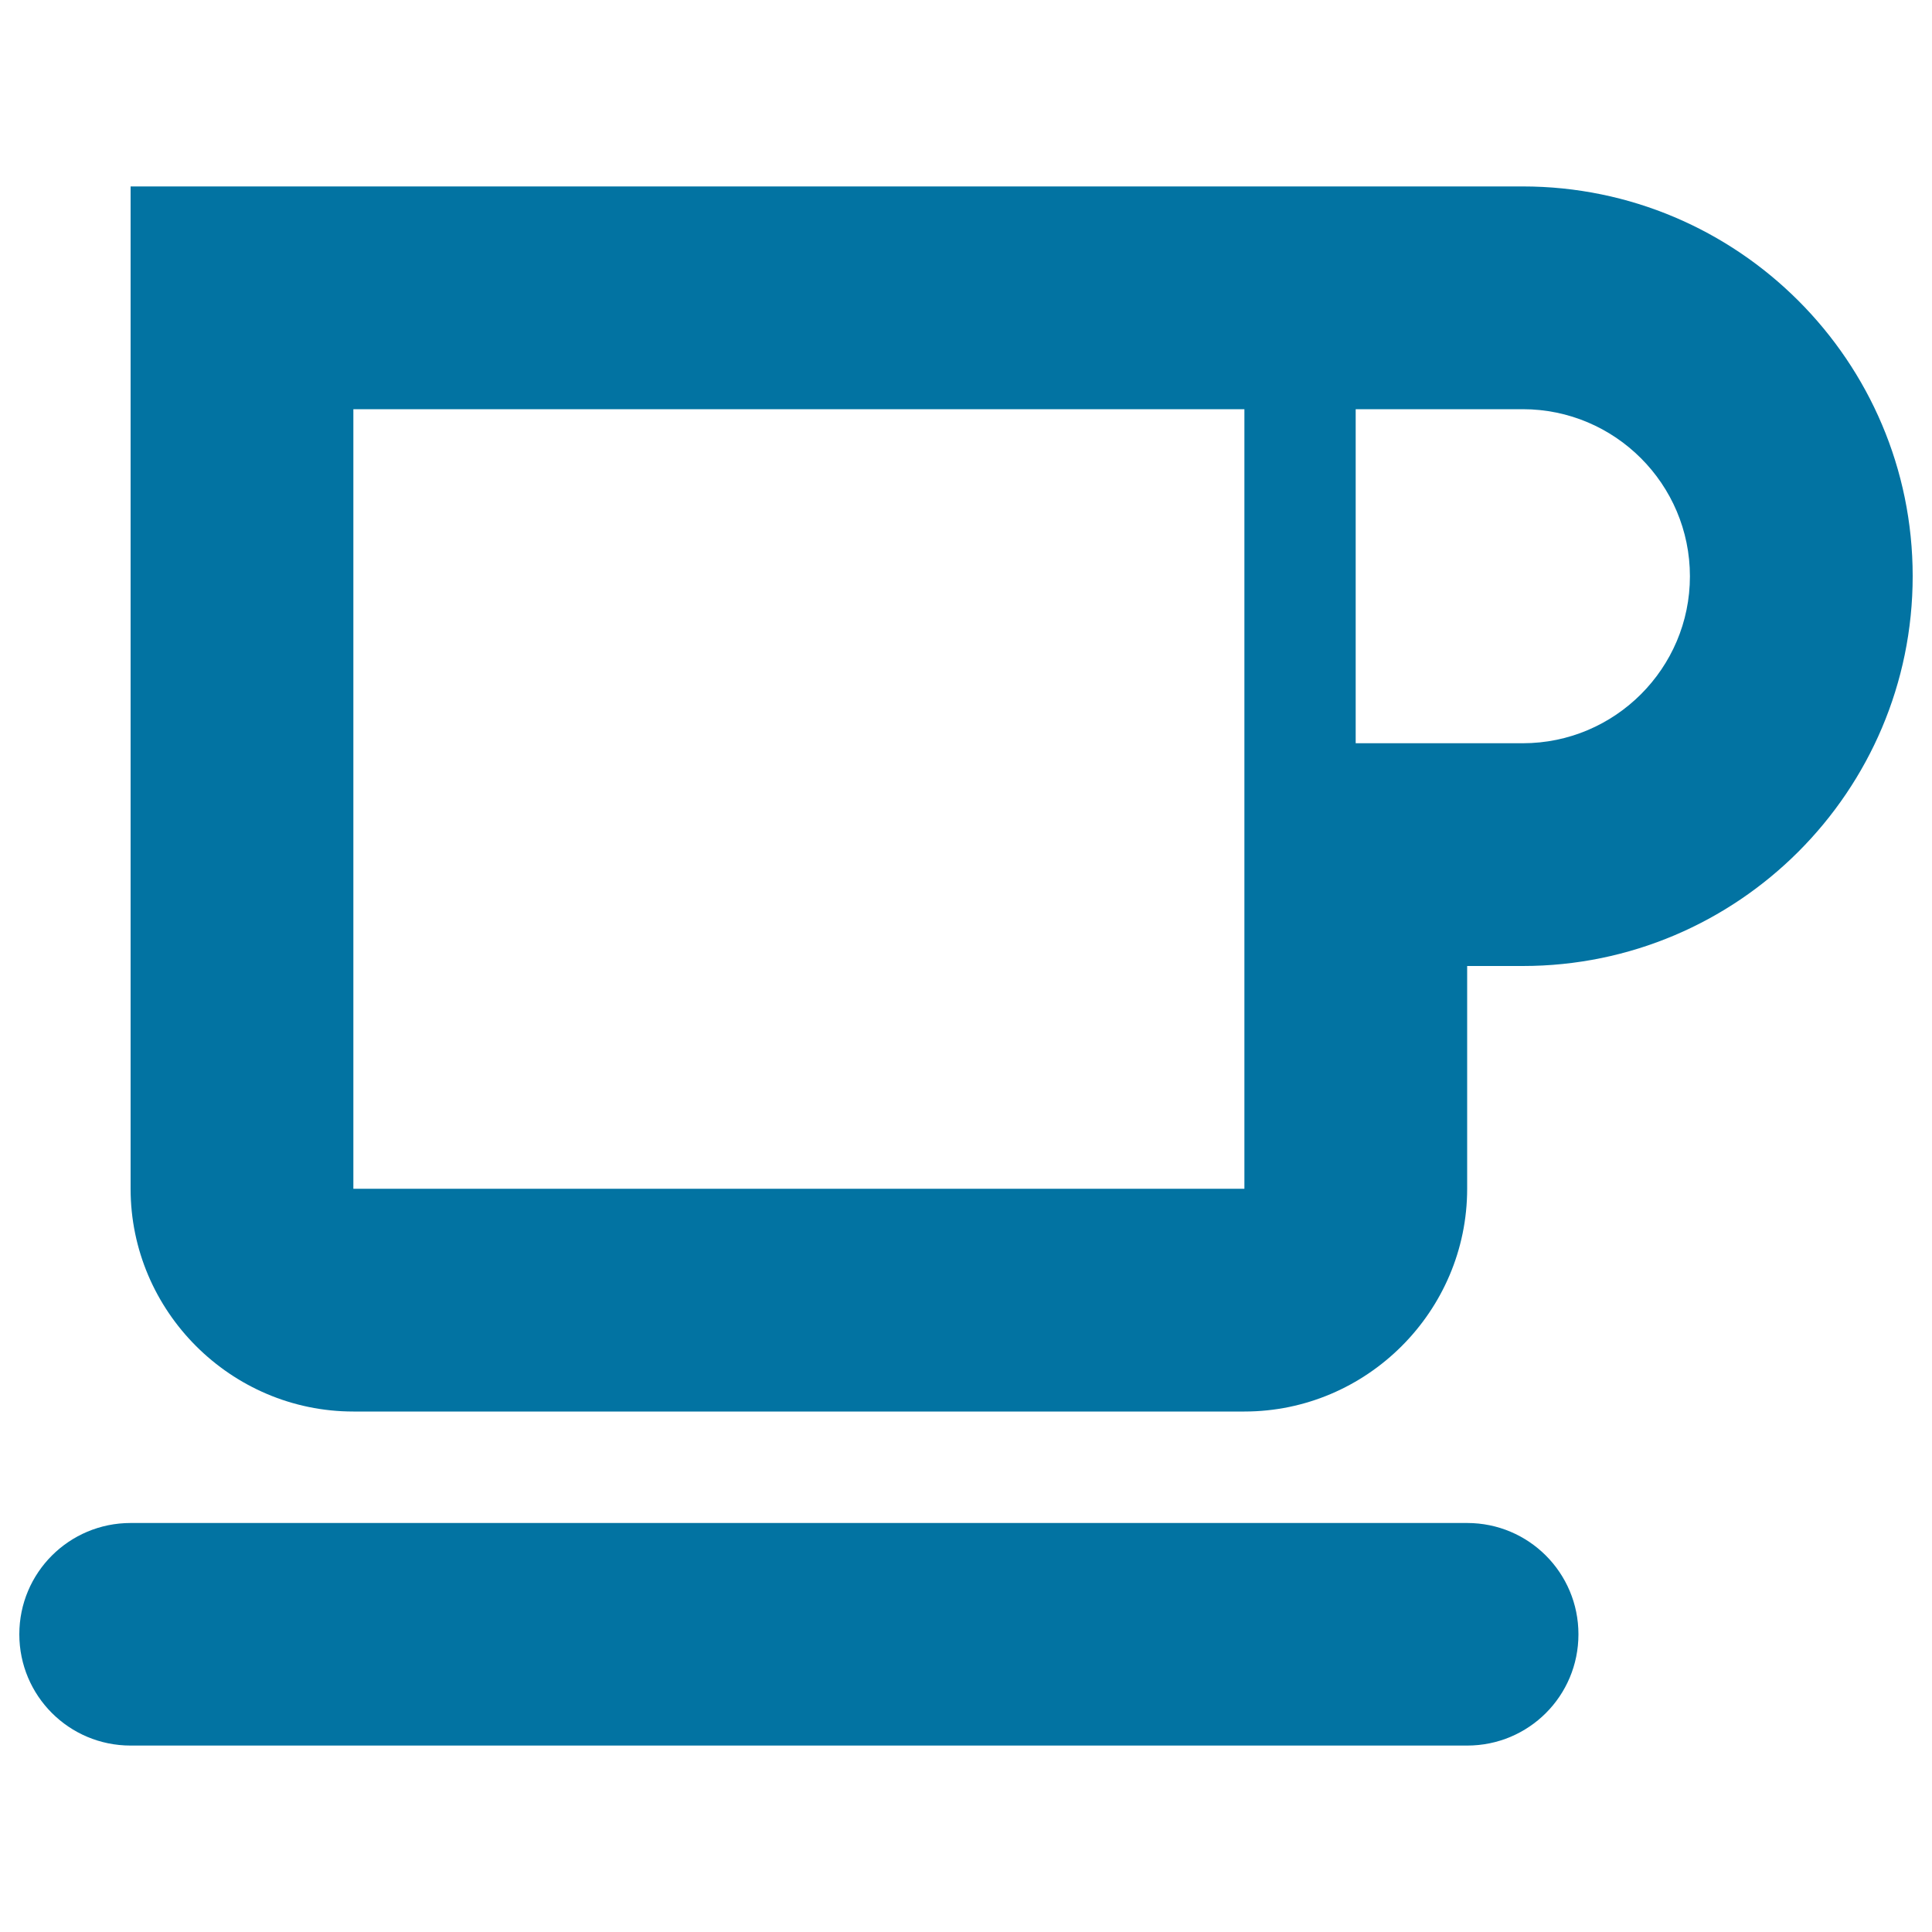
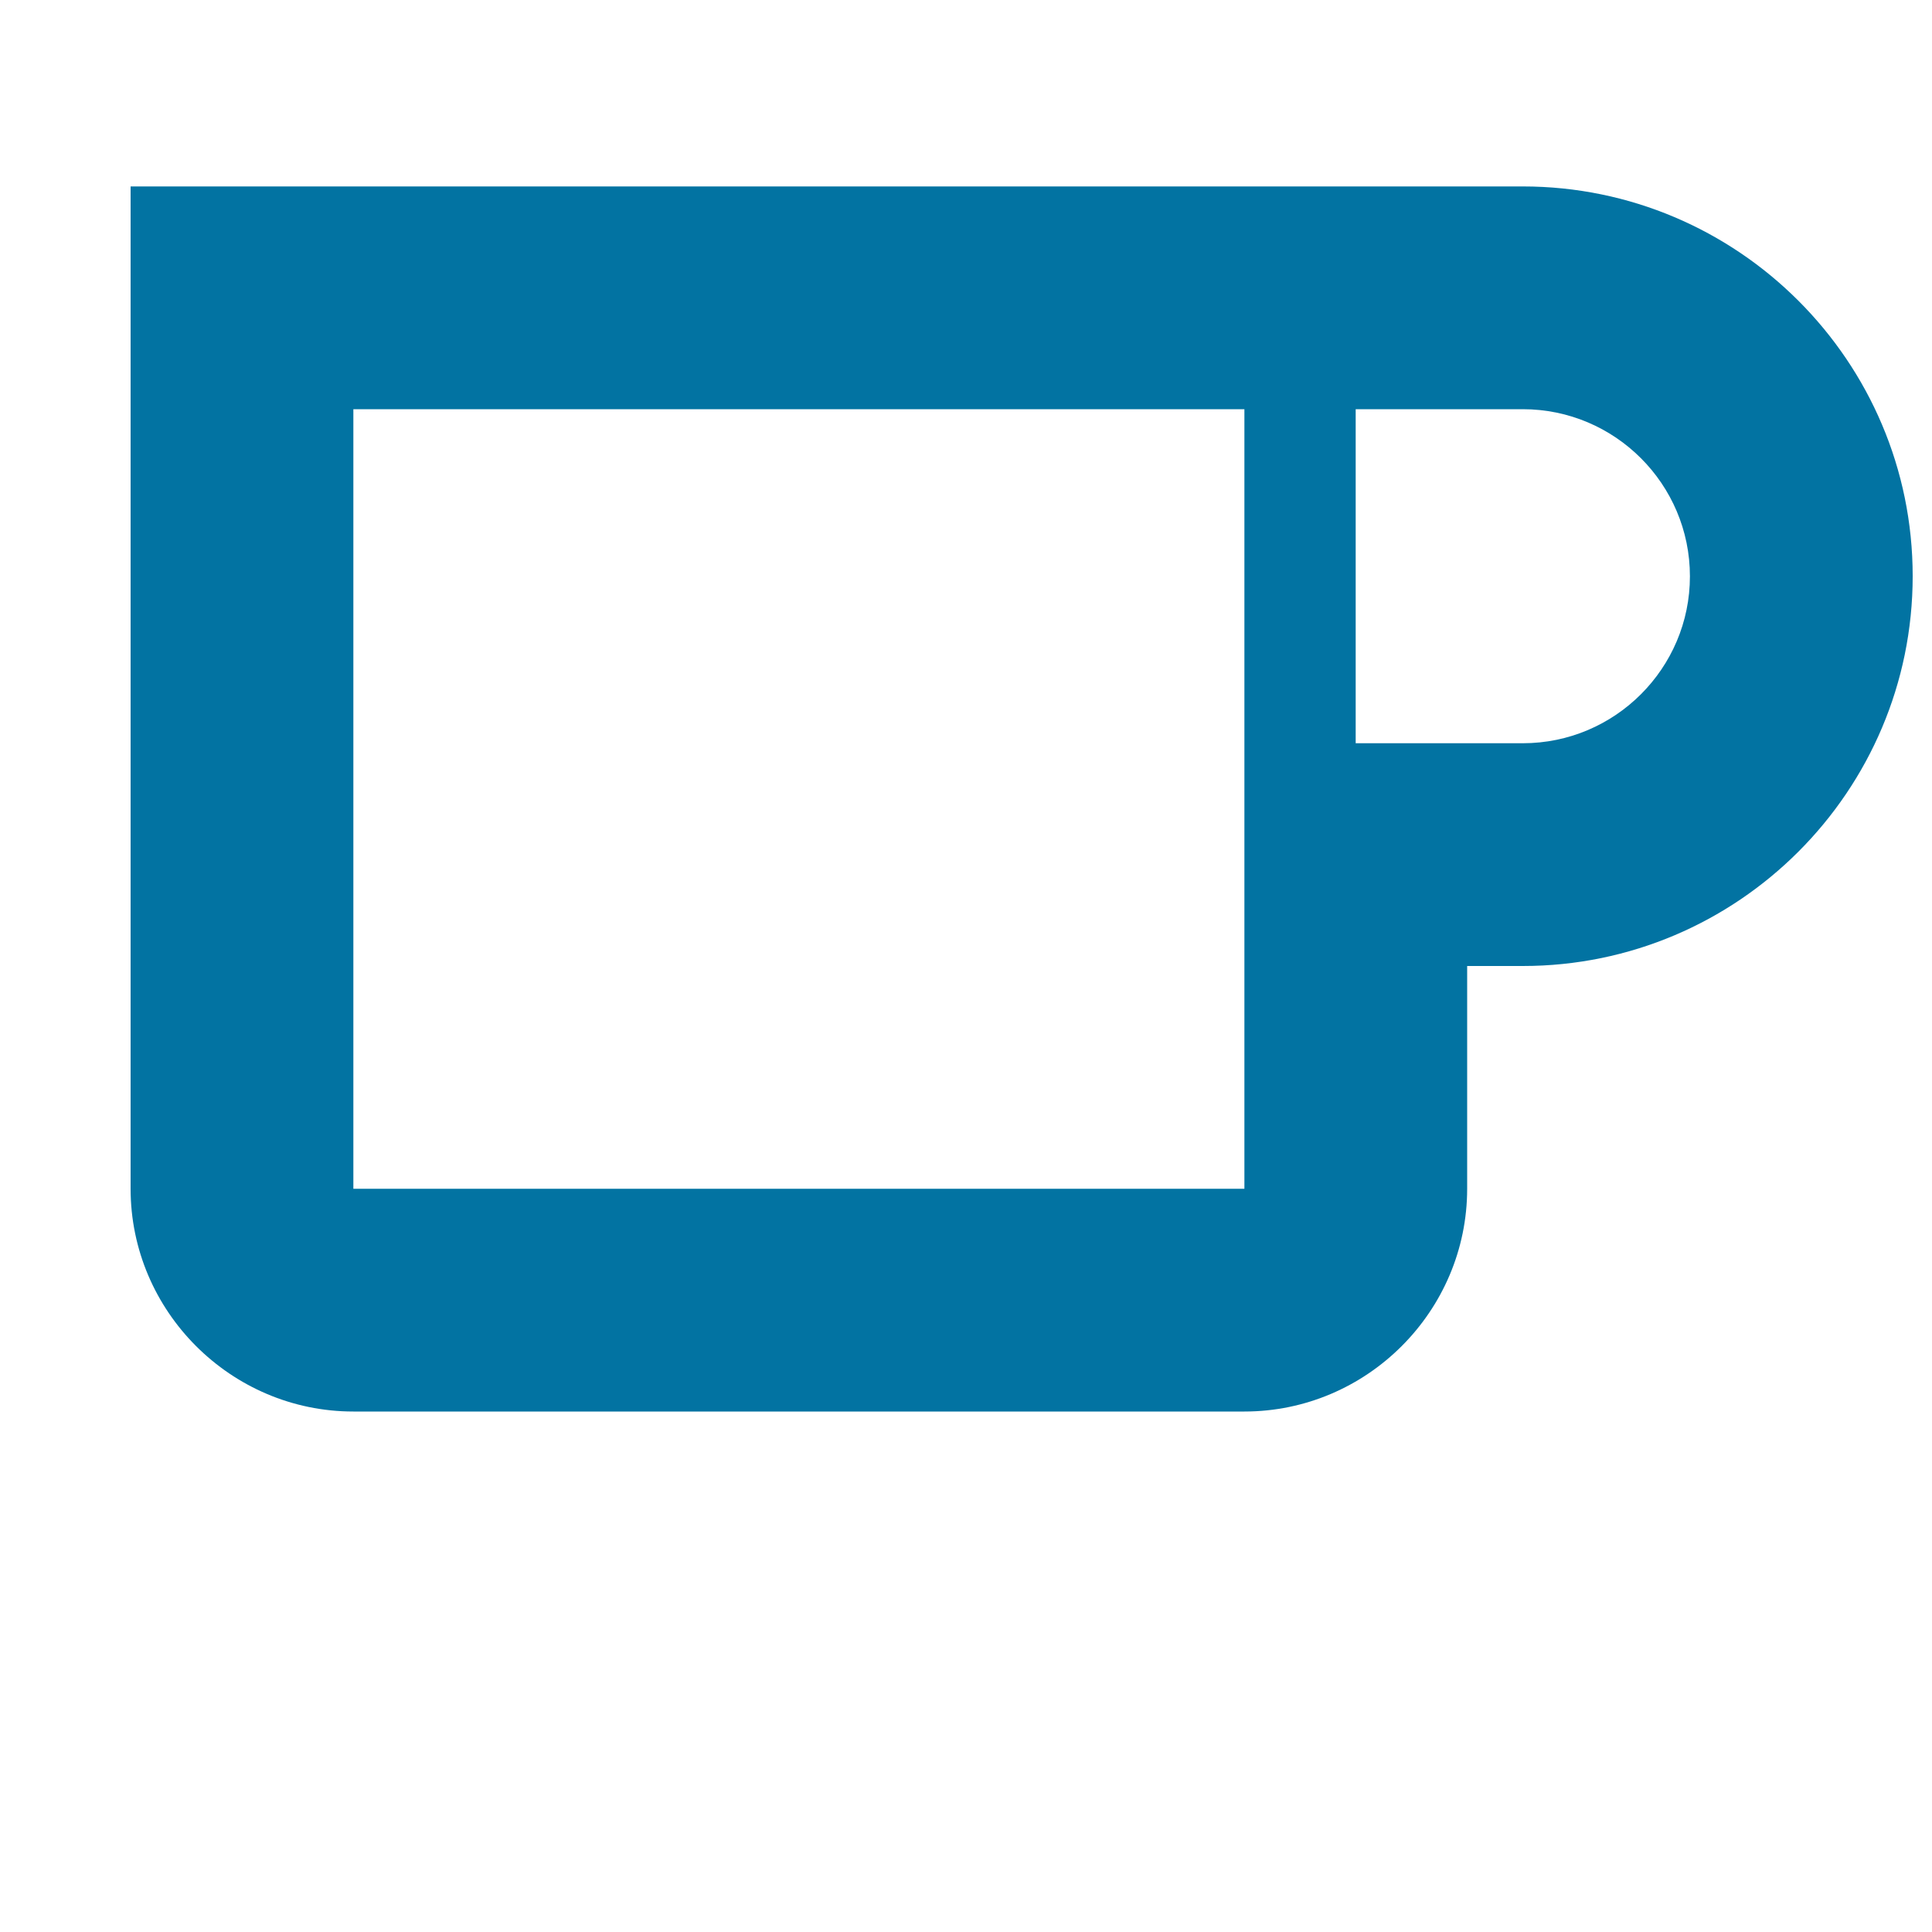
<svg xmlns="http://www.w3.org/2000/svg" viewBox="0 0 1000 1000" style="fill:#0273a2">
  <title>Coffee SVG icon</title>
-   <path d="M759.4,903.5H67.6c-31.9,0-57.6-25.8-57.6-57.6c0-31.9,25.8-57.6,57.6-57.6h691.8c31.9,0,57.6,25.8,57.6,57.6C817,877.8,791.3,903.5,759.4,903.5z" />
  <path d="M788.2,96.5H67.6v518.8c0,63.4,51.9,115.3,115.3,115.3h461.2c63.4,0,115.3-51.9,115.3-115.3V500h28.8C899.5,500,990,409.5,990,298.2C990,187,899.5,96.5,788.2,96.5L788.2,96.5z M644.1,615.3H182.9V211.8h461.2V615.3z M788.2,384.7h-86.5V211.8h86.5c47.7,0,86.5,38.8,86.5,86.5C874.7,345.9,835.9,384.7,788.2,384.7z" />
</svg>